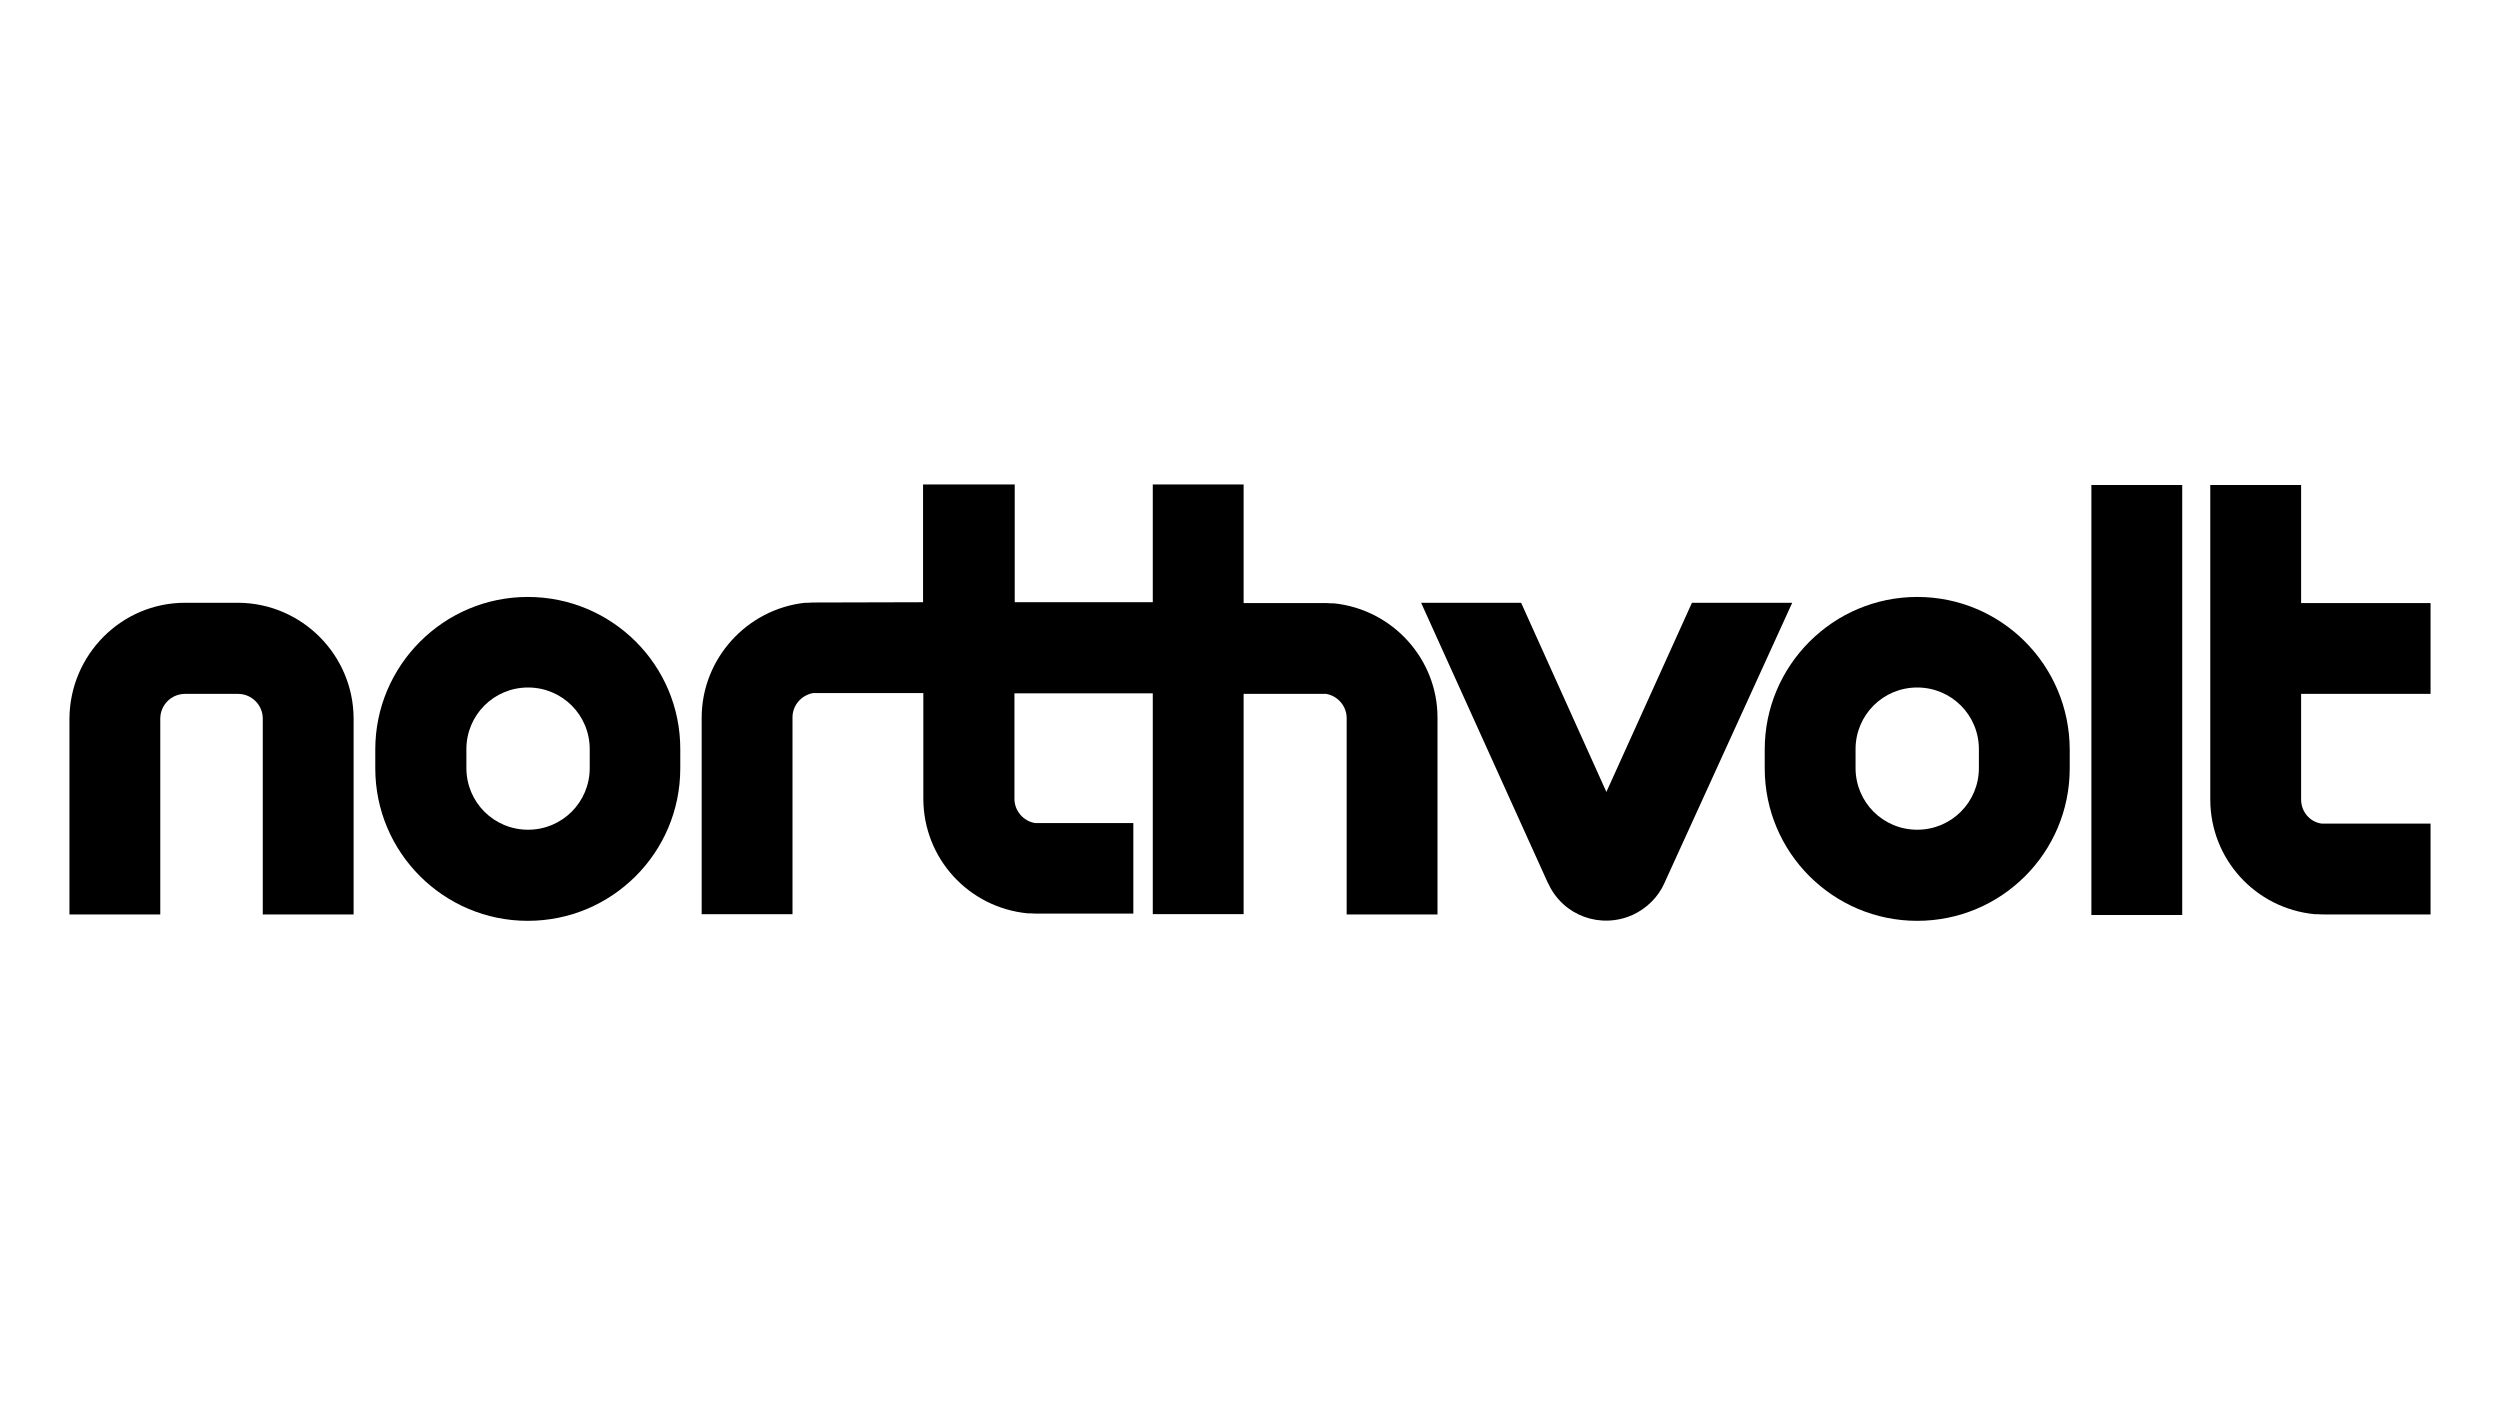
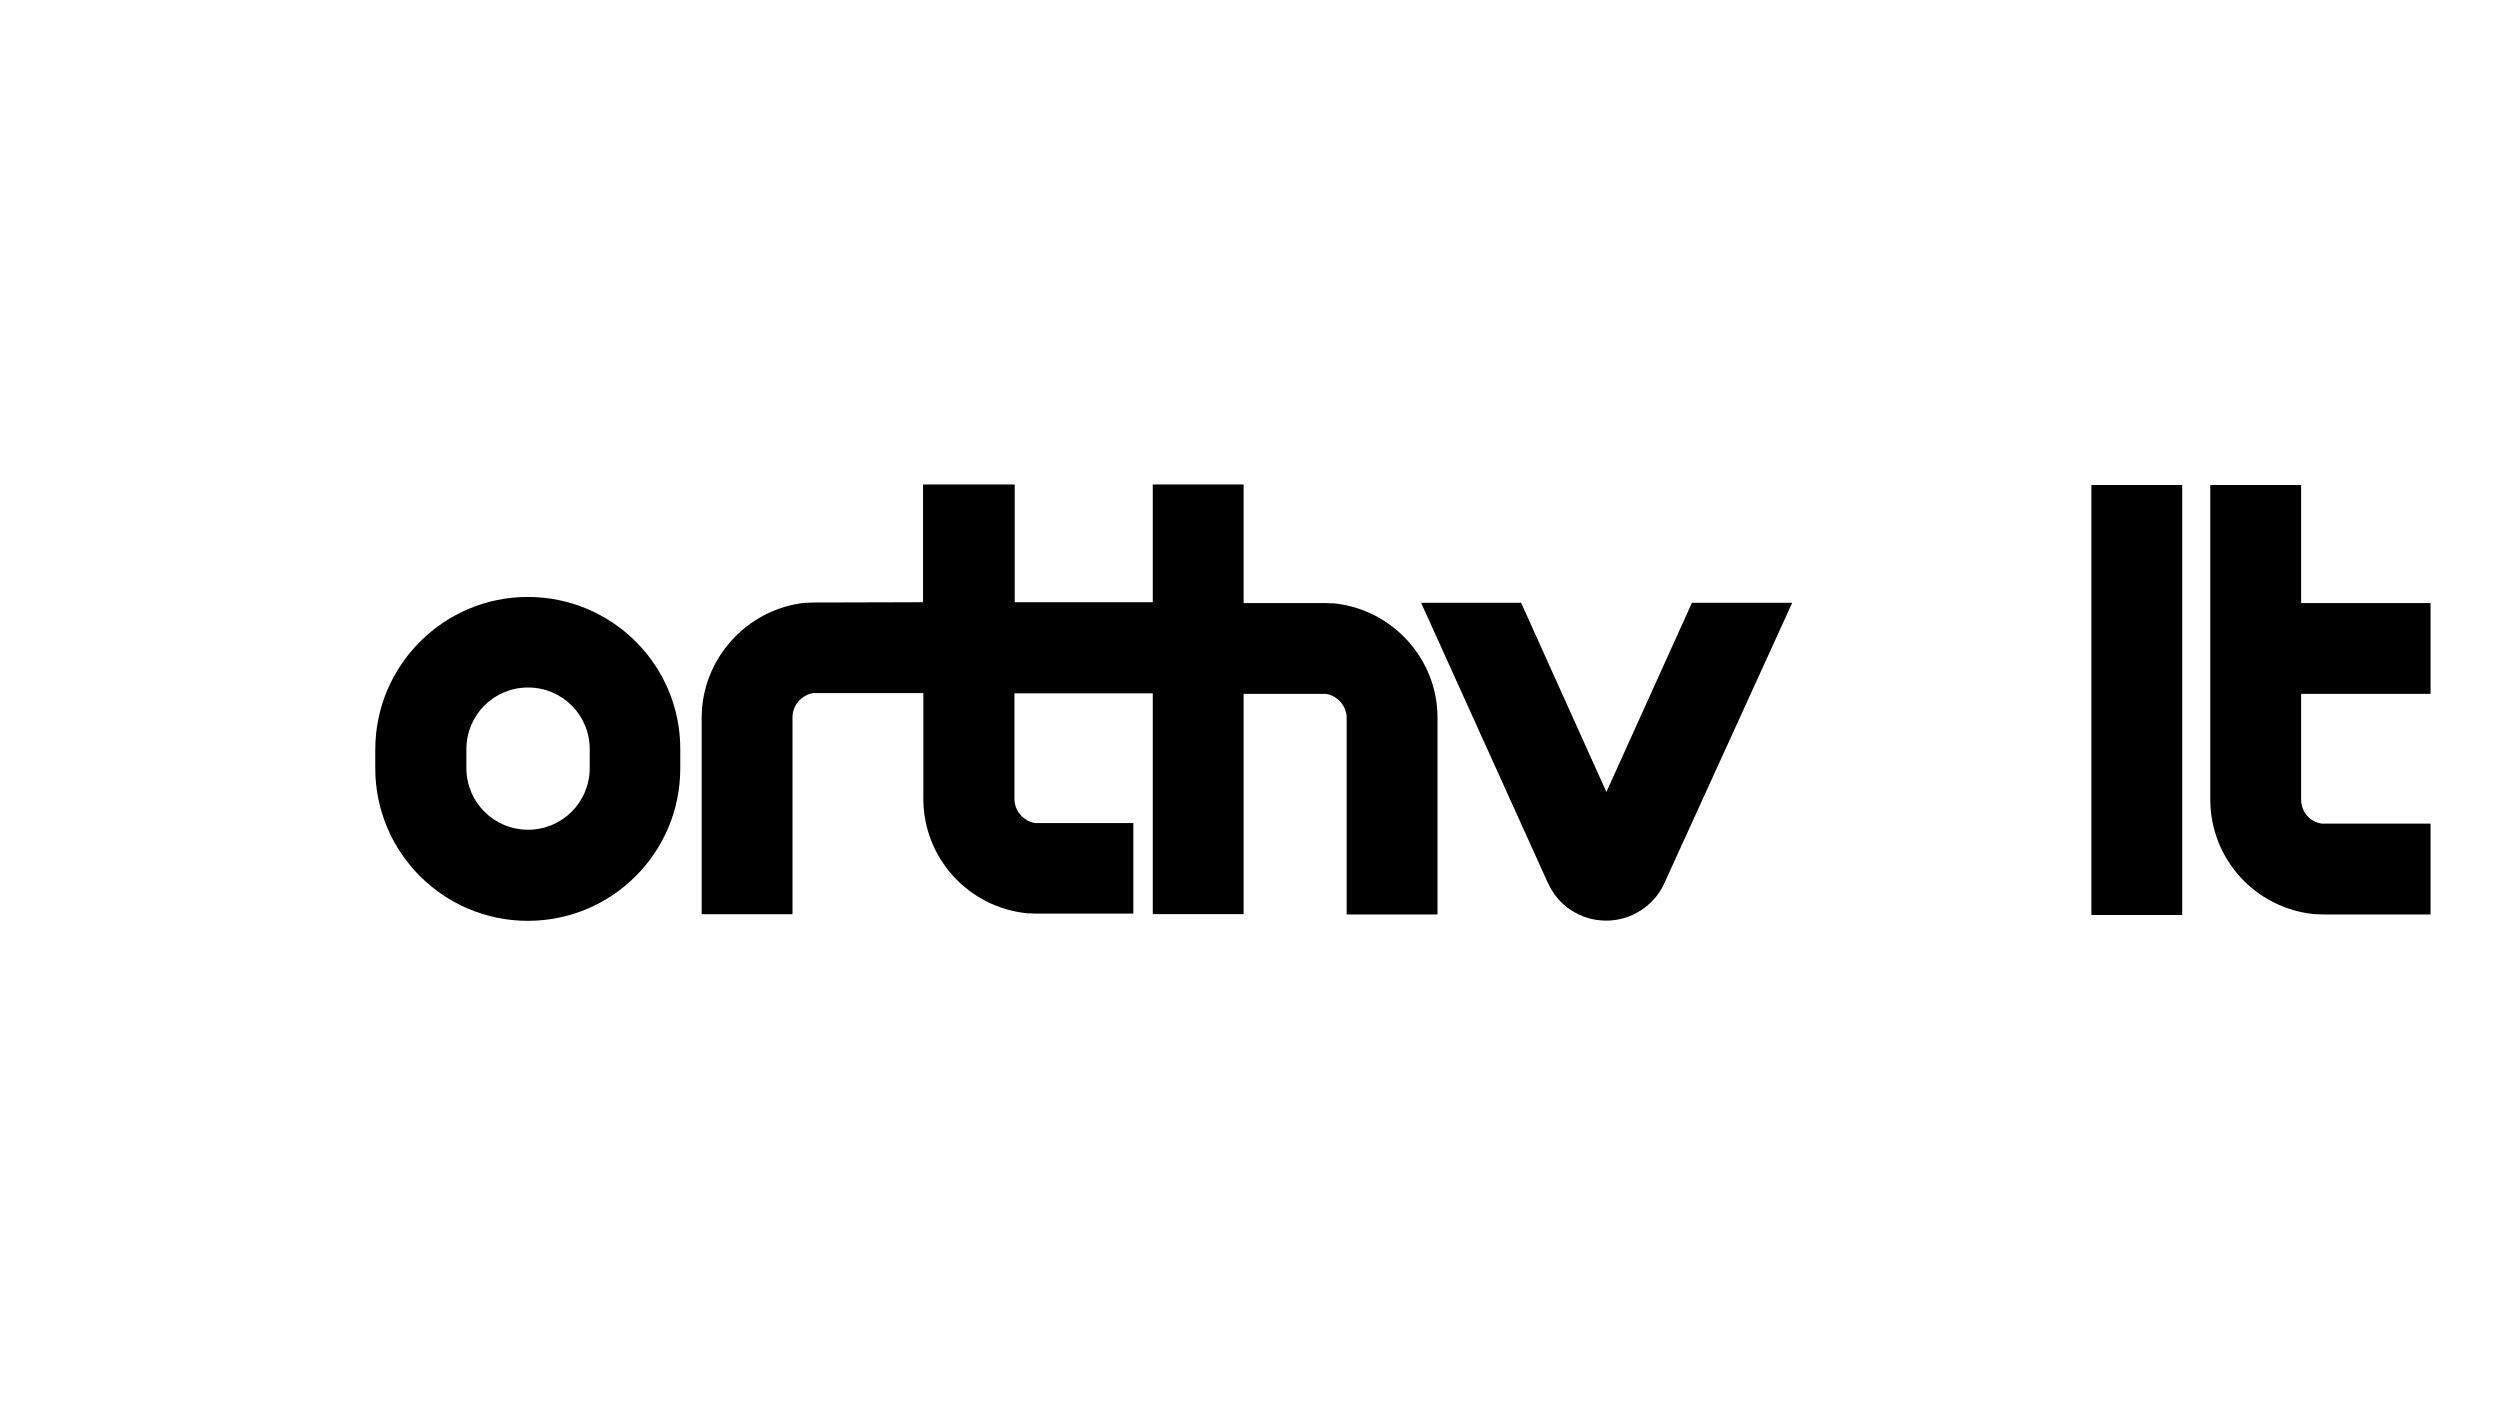
<svg xmlns="http://www.w3.org/2000/svg" version="1.1" x="0px" y="0px" viewBox="0 0 900 506" style="enable-background:new 0 0 900 506;" xml:space="preserve">
  <style type="text/css">
	.st0{fill:#FFFFFF;}
	.st1{clip-path:url(#SVGID_00000180359954900705073360000014025112202577744570_);fill:#1B3281;}
	.st2{fill-rule:evenodd;clip-rule:evenodd;fill:#12ABDB;}
	.st3{fill-rule:evenodd;clip-rule:evenodd;fill:#0070AD;}
	.st4{fill:#304E69;}
	.st5{fill:#1C9DD4;}
	.st6{fill:none;}
	.st7{fill:#00563F;}
	.st8{fill:#27509B;}
	.st9{fill:#183964;}
	.st10{fill:#EEB111;}
	.st11{fill:#231F20;}
	.st12{fill:#ED1C2E;}
	.st13{fill:#CCCCCC;}
	.st14{fill-rule:evenodd;clip-rule:evenodd;fill:#0061A9;}
	.st15{fill-rule:evenodd;clip-rule:evenodd;fill:#FFE822;}
	.st16{fill-rule:evenodd;clip-rule:evenodd;fill:#FFFFFF;}
	.st17{fill-rule:evenodd;clip-rule:evenodd;fill:#040506;}
	.st18{fill:#142559;}
	.st19{fill:#E00025;}
	.st20{fill:#006680;}
	.st21{fill:#005EAD;}
	.st22{fill:#00008F;}
	.st23{fill:#FF1721;}
	.st24{fill:#003399;}
	.st25{fill:url(#SVGID_00000145024800236428389480000001627531782334898347_);}
	.st26{fill:url(#SVGID_00000029735694500119788180000004440169647225471642_);}
	.st27{fill:url(#SVGID_00000067944923378180293950000014019605213625212048_);}
	.st28{fill:url(#SVGID_00000085253070767803835930000005044825302646714042_);}
	.st29{fill:url(#SVGID_00000162329967841691011150000016134622101246142095_);}
	.st30{fill:url(#SVGID_00000150069302045180680140000003590561711899088785_);}
	.st31{fill:#FFD400;}
	.st32{fill:#4C3E3D;}
	.st33{fill:#C4D600;}
	.st34{fill:#84BD00;}
	.st35{fill:#00AE53;}
	.st36{fill:#006341;}
	.st37{fill:#00874E;}
	.st38{fill:#070E57;}
	.st39{fill:#35A754;}
	.st40{fill:#F8B400;}
	.st41{fill:#86C440;}
	.st42{fill:#808084;}
	.st43{fill:#BEC0C2;}
	.st44{fill:#005366;}
	.st45{fill:#FFBA3A;}
	.st46{fill:url(#SVGID_00000021089678614039871730000007858069435351290297_);}
	.st47{fill:url(#SVGID_00000099654706908760820600000014571107462959539350_);}
	.st48{fill:url(#SVGID_00000042708225849688406170000016657197361426753981_);}
	.st49{clip-path:url(#SVGID_00000026853190586151913230000003224862693100100515_);}
	
		.st50{clip-path:url(#SVGID_00000034079990462175035720000013649389514987639431_);fill:url(#SVGID_00000127760056443382991830000012055766605325708427_);}
	.st51{fill:url(#SVGID_00000054967767514959472570000002170237708921799555_);}
	.st52{fill:url(#SVGID_00000101805741918600212320000005548608568842604697_);}
	.st53{clip-path:url(#SVGID_00000176041494189323761610000000146419032017742525_);}
	
		.st54{clip-path:url(#SVGID_00000174585598054788006720000016852623918388362420_);fill:url(#SVGID_00000165956594380946664810000013498322579133728135_);}
	.st55{fill:url(#SVGID_00000049192194426400331050000014455902262056503961_);}
	.st56{fill:url(#SVGID_00000128448743988168048450000013625225656264712833_);}
	.st57{fill:url(#SVGID_00000018232380250734003410000008084291570268281219_);}
	.st58{fill:url(#SVGID_00000065055495486688764720000014807236496276164029_);}
	.st59{fill:url(#SVGID_00000036959769646565295900000016385595092739887784_);}
	.st60{fill:#FFD100;}
	.st61{fill:#212721;}
	.st62{fill:#39A8E5;}
	.st63{fill:#164194;}
	.st64{fill:#212D5D;}
	.st65{fill:#322D2D;}
	.st66{fill-rule:evenodd;clip-rule:evenodd;fill:#322D2D;}
	.st67{clip-path:url(#SVGID_00000173121467884743046710000008063148169074398881_);fill:#E2231A;}
	.st68{fill:#1D1D1B;}
	.st69{clip-path:url(#SVGID_00000023276853458802864910000012559582156702981287_);fill:#1D1D1B;}
	.st70{clip-path:url(#SVGID_00000170258755631159602180000011001214733848500634_);fill:#1D1D1B;}
	.st71{clip-path:url(#SVGID_00000084518144295453215030000008949372238761981072_);fill:#E2231A;}
	.st72{clip-path:url(#SVGID_00000139289138752895570530000004432441203059209650_);fill:#1D1D1B;}
	.st73{clip-path:url(#SVGID_00000164503770640126477130000008302428285292263346_);fill:#FFFFFF;}
	.st74{fill:#E2E3E4;}
	.st75{fill:#00689D;}
	.st76{fill:#58595B;}
	.st77{fill-rule:evenodd;clip-rule:evenodd;fill:#58595B;}
	.st78{fill:#0078BF;}
	.st79{fill:#00843D;}
	.st80{fill:#4B4B45;}
	.st81{fill:#E3731C;}
	.st82{fill:#E669A2;}
	.st83{fill:#F3BC87;}
	.st84{fill:#EE9C34;}
	.st85{fill:#F3BE26;}
	.st86{fill:#DB4E18;}
	.st87{fill:#E88C14;}
	.st88{fill:#D1390D;}
	.st89{fill:#D85604;}
	.st90{fill:#C22303;}
	.st91{fill:#C14303;}
	.st92{fill:#AD1B02;}
	.st93{clip-path:url(#SVGID_00000026152912846036463470000012302686424708586637_);}
	.st94{clip-path:url(#SVGID_00000146476571316694154130000016699103082653262213_);fill:#00A6CA;}
	.st95{clip-path:url(#SVGID_00000003082172654743611860000004541886479856383638_);fill:#24274D;}
	.st96{clip-path:url(#SVGID_00000067197053442340666770000016327054090746298030_);fill:#24274D;}
	.st97{clip-path:url(#SVGID_00000008838438091312411770000018200692562573958286_);fill:#24274D;}
	.st98{clip-path:url(#SVGID_00000037683420403367180430000015060855101777505451_);fill:#24274D;}
	.st99{clip-path:url(#SVGID_00000088134837035604661860000000594578951460150440_);fill:#24274D;}
	.st100{clip-path:url(#SVGID_00000101788337095764009910000016482612866748671372_);fill:#24274D;}
	.st101{clip-path:url(#SVGID_00000109022943717253982140000010655461198725915030_);fill:#00A6CA;}
	.st102{fill:#6390B1;}
	.st103{fill:#002F5F;}
	.st104{fill-rule:evenodd;clip-rule:evenodd;}
	.st105{fill:#4C575D;}
	.st106{fill:#C10A27;}
	.st107{fill:#E16A03;}
	.st108{fill:#95C11F;}
	.st109{fill:#0067A4;}
	.st110{fill:#463378;}
	.st111{fill:#28297D;}
	.st112{fill:#5B6971;}
	.st113{fill:#8F7332;}
	.st114{fill:#333333;}
	.st115{clip-path:url(#SVGID_00000000192533732381773230000002307240053085058948_);fill:#FEC5E4;}
	.st116{clip-path:url(#SVGID_00000000192533732381773230000002307240053085058948_);fill:#FEC4E5;}
	.st117{clip-path:url(#SVGID_00000000192533732381773230000002307240053085058948_);fill:#FEC3E6;}
	.st118{clip-path:url(#SVGID_00000000192533732381773230000002307240053085058948_);fill:#FEC2E7;}
	.st119{clip-path:url(#SVGID_00000000192533732381773230000002307240053085058948_);fill:#FDC3E7;}
	.st120{clip-path:url(#SVGID_00000000192533732381773230000002307240053085058948_);fill:#FCC3E8;}
	.st121{clip-path:url(#SVGID_00000000192533732381773230000002307240053085058948_);fill:#FBC4E8;}
	.st122{clip-path:url(#SVGID_00000000192533732381773230000002307240053085058948_);fill:#FAC5E9;}
	.st123{clip-path:url(#SVGID_00000000192533732381773230000002307240053085058948_);fill:#F9C6E9;}
	.st124{clip-path:url(#SVGID_00000000192533732381773230000002307240053085058948_);fill:#F8C6EA;}
	.st125{clip-path:url(#SVGID_00000000192533732381773230000002307240053085058948_);fill:#F7C7EA;}
	.st126{clip-path:url(#SVGID_00000000192533732381773230000002307240053085058948_);fill:#F6C8EB;}
	.st127{clip-path:url(#SVGID_00000000192533732381773230000002307240053085058948_);fill:#F5C8EB;}
	.st128{clip-path:url(#SVGID_00000000192533732381773230000002307240053085058948_);fill:#F4C9EC;}
	.st129{clip-path:url(#SVGID_00000000192533732381773230000002307240053085058948_);fill:#F3CAEC;}
	.st130{clip-path:url(#SVGID_00000000192533732381773230000002307240053085058948_);fill:#F2CBED;}
	.st131{clip-path:url(#SVGID_00000000192533732381773230000002307240053085058948_);fill:#F1CBED;}
	.st132{clip-path:url(#SVGID_00000000192533732381773230000002307240053085058948_);fill:#F0CCED;}
	.st133{clip-path:url(#SVGID_00000000192533732381773230000002307240053085058948_);fill:#EFCDEE;}
	.st134{clip-path:url(#SVGID_00000000192533732381773230000002307240053085058948_);fill:#EECDEE;}
	.st135{clip-path:url(#SVGID_00000000192533732381773230000002307240053085058948_);fill:#EDCEEF;}
	.st136{clip-path:url(#SVGID_00000000192533732381773230000002307240053085058948_);fill:#ECCFEF;}
	.st137{clip-path:url(#SVGID_00000000192533732381773230000002307240053085058948_);fill:#EBD0F0;}
	.st138{clip-path:url(#SVGID_00000000192533732381773230000002307240053085058948_);fill:#EAD0F0;}
	.st139{clip-path:url(#SVGID_00000000192533732381773230000002307240053085058948_);fill:#E9D1F1;}
	.st140{clip-path:url(#SVGID_00000000192533732381773230000002307240053085058948_);fill:#E8D2F1;}
	.st141{clip-path:url(#SVGID_00000000192533732381773230000002307240053085058948_);fill:#E7D2F2;}
	.st142{clip-path:url(#SVGID_00000000192533732381773230000002307240053085058948_);fill:#E6D3F2;}
	.st143{clip-path:url(#SVGID_00000000192533732381773230000002307240053085058948_);fill:#E5D4F3;}
	.st144{clip-path:url(#SVGID_00000000192533732381773230000002307240053085058948_);fill:#E4D5F3;}
	.st145{clip-path:url(#SVGID_00000000192533732381773230000002307240053085058948_);fill:#E2D5F3;}
	.st146{clip-path:url(#SVGID_00000000192533732381773230000002307240053085058948_);fill:#E1D6F4;}
	.st147{clip-path:url(#SVGID_00000000192533732381773230000002307240053085058948_);fill:#E0D7F4;}
	.st148{clip-path:url(#SVGID_00000000192533732381773230000002307240053085058948_);fill:#DFD7F5;}
	.st149{clip-path:url(#SVGID_00000000192533732381773230000002307240053085058948_);fill:#DED8F5;}
	.st150{clip-path:url(#SVGID_00000000192533732381773230000002307240053085058948_);fill:#DDD9F6;}
	.st151{clip-path:url(#SVGID_00000000192533732381773230000002307240053085058948_);fill:#DCD9F6;}
	.st152{clip-path:url(#SVGID_00000000192533732381773230000002307240053085058948_);fill:#DBDAF7;}
	.st153{clip-path:url(#SVGID_00000000192533732381773230000002307240053085058948_);fill:#DADBF7;}
	.st154{clip-path:url(#SVGID_00000000192533732381773230000002307240053085058948_);fill:#D9DCF8;}
	.st155{clip-path:url(#SVGID_00000000192533732381773230000002307240053085058948_);fill:#D8DCF8;}
	.st156{clip-path:url(#SVGID_00000000192533732381773230000002307240053085058948_);fill:#D7DDF9;}
	.st157{clip-path:url(#SVGID_00000000192533732381773230000002307240053085058948_);fill:#D6DEF9;}
	.st158{clip-path:url(#SVGID_00000000192533732381773230000002307240053085058948_);fill:#D5DEF9;}
	.st159{clip-path:url(#SVGID_00000000192533732381773230000002307240053085058948_);fill:#D4DFFA;}
	.st160{clip-path:url(#SVGID_00000000192533732381773230000002307240053085058948_);fill:#D3E0FA;}
	.st161{clip-path:url(#SVGID_00000000192533732381773230000002307240053085058948_);fill:#D2E1FB;}
	.st162{clip-path:url(#SVGID_00000000192533732381773230000002307240053085058948_);fill:#D1E1FB;}
	.st163{clip-path:url(#SVGID_00000000192533732381773230000002307240053085058948_);fill:#D0E2FC;}
	.st164{clip-path:url(#SVGID_00000000192533732381773230000002307240053085058948_);fill:#CFE3FC;}
	.st165{clip-path:url(#SVGID_00000000192533732381773230000002307240053085058948_);fill:#CEE3FD;}
	.st166{clip-path:url(#SVGID_00000000192533732381773230000002307240053085058948_);fill:#CDE4FD;}
	.st167{clip-path:url(#SVGID_00000000192533732381773230000002307240053085058948_);fill:#CCE5FE;}
	.st168{clip-path:url(#SVGID_00000000192533732381773230000002307240053085058948_);fill:#CBE6FE;}
	.st169{clip-path:url(#SVGID_00000000192533732381773230000002307240053085058948_);fill:#CAE6FF;}
	.st170{clip-path:url(#SVGID_00000000192533732381773230000002307240053085058948_);fill:#C9E7FF;}
	.st171{clip-path:url(#SVGID_00000000192533732381773230000002307240053085058948_);fill:#C8E7FF;}
	.st172{clip-path:url(#SVGID_00000000192533732381773230000002307240053085058948_);fill:#C7E8FF;}
	.st173{clip-path:url(#SVGID_00000000192533732381773230000002307240053085058948_);fill:#C6E8FF;}
	.st174{clip-path:url(#SVGID_00000000192533732381773230000002307240053085058948_);fill:#C5E8FE;}
	.st175{clip-path:url(#SVGID_00000000192533732381773230000002307240053085058948_);fill:#C4E9FE;}
	.st176{clip-path:url(#SVGID_00000000192533732381773230000002307240053085058948_);fill:#C3E9FE;}
	.st177{clip-path:url(#SVGID_00000000192533732381773230000002307240053085058948_);fill:#C2E9FE;}
	.st178{clip-path:url(#SVGID_00000000192533732381773230000002307240053085058948_);fill:#C1EAFE;}
	.st179{clip-path:url(#SVGID_00000000192533732381773230000002307240053085058948_);fill:#C0EAFE;}
	.st180{clip-path:url(#SVGID_00000000192533732381773230000002307240053085058948_);fill:#BFEAFD;}
	.st181{clip-path:url(#SVGID_00000000192533732381773230000002307240053085058948_);fill:#BEEBFD;}
	.st182{clip-path:url(#SVGID_00000000192533732381773230000002307240053085058948_);fill:#BDEBFD;}
	.st183{clip-path:url(#SVGID_00000000192533732381773230000002307240053085058948_);fill:#BCECFD;}
	.st184{clip-path:url(#SVGID_00000000192533732381773230000002307240053085058948_);fill:#BBECFD;}
	.st185{clip-path:url(#SVGID_00000000192533732381773230000002307240053085058948_);fill:#BAECFD;}
	.st186{clip-path:url(#SVGID_00000000192533732381773230000002307240053085058948_);fill:#B9EDFC;}
	.st187{clip-path:url(#SVGID_00000000192533732381773230000002307240053085058948_);fill:#B8EDFC;}
	.st188{clip-path:url(#SVGID_00000000192533732381773230000002307240053085058948_);fill:#B7EDFC;}
	.st189{clip-path:url(#SVGID_00000000192533732381773230000002307240053085058948_);fill:#B6EEFC;}
	.st190{clip-path:url(#SVGID_00000000192533732381773230000002307240053085058948_);fill:#B5EEFC;}
	.st191{clip-path:url(#SVGID_00000000192533732381773230000002307240053085058948_);fill:#B4EEFC;}
	.st192{clip-path:url(#SVGID_00000000192533732381773230000002307240053085058948_);fill:#B3EFFB;}
	.st193{clip-path:url(#SVGID_00000000192533732381773230000002307240053085058948_);fill:#B2EFFB;}
	.st194{clip-path:url(#SVGID_00000000192533732381773230000002307240053085058948_);fill:#B1EFFB;}
	.st195{clip-path:url(#SVGID_00000000192533732381773230000002307240053085058948_);fill:#B0F0FB;}
	.st196{clip-path:url(#SVGID_00000000192533732381773230000002307240053085058948_);fill:#AFF0FB;}
	.st197{clip-path:url(#SVGID_00000000192533732381773230000002307240053085058948_);fill:#AEF0FB;}
	.st198{clip-path:url(#SVGID_00000000192533732381773230000002307240053085058948_);fill:#ADF1FA;}
	.st199{clip-path:url(#SVGID_00000000192533732381773230000002307240053085058948_);fill:#ACF1FA;}
	.st200{clip-path:url(#SVGID_00000000192533732381773230000002307240053085058948_);fill:#ABF1FA;}
	.st201{clip-path:url(#SVGID_00000000192533732381773230000002307240053085058948_);fill:#AAF2FA;}
	.st202{clip-path:url(#SVGID_00000000192533732381773230000002307240053085058948_);fill:#A9F2FA;}
	.st203{clip-path:url(#SVGID_00000000192533732381773230000002307240053085058948_);fill:#A8F3FA;}
	.st204{clip-path:url(#SVGID_00000000192533732381773230000002307240053085058948_);fill:#A6F3F9;}
	.st205{clip-path:url(#SVGID_00000000192533732381773230000002307240053085058948_);fill:#A5F3F9;}
	.st206{clip-path:url(#SVGID_00000000192533732381773230000002307240053085058948_);fill:#A4F4F9;}
	.st207{clip-path:url(#SVGID_00000000192533732381773230000002307240053085058948_);fill:#A3F4F9;}
	.st208{clip-path:url(#SVGID_00000000192533732381773230000002307240053085058948_);fill:#A2F4F9;}
	.st209{clip-path:url(#SVGID_00000000192533732381773230000002307240053085058948_);fill:#A1F5F9;}
	.st210{clip-path:url(#SVGID_00000000192533732381773230000002307240053085058948_);fill:#A0F5F8;}
	.st211{clip-path:url(#SVGID_00000000192533732381773230000002307240053085058948_);fill:#9FF5F8;}
	.st212{clip-path:url(#SVGID_00000000192533732381773230000002307240053085058948_);fill:#9EF6F8;}
	.st213{clip-path:url(#SVGID_00000000192533732381773230000002307240053085058948_);fill:#9DF6F8;}
	.st214{clip-path:url(#SVGID_00000000192533732381773230000002307240053085058948_);fill:#9CF6F8;}
	.st215{clip-path:url(#SVGID_00000000192533732381773230000002307240053085058948_);fill:#9BF7F8;}
	.st216{clip-path:url(#SVGID_00000000192533732381773230000002307240053085058948_);fill:#9AF7F7;}
	.st217{clip-path:url(#SVGID_00000000192533732381773230000002307240053085058948_);fill:#99F7F7;}
	.st218{clip-path:url(#SVGID_00000000192533732381773230000002307240053085058948_);fill:#98F8F7;}
	.st219{clip-path:url(#SVGID_00000000192533732381773230000002307240053085058948_);fill:#97F8F7;}
	.st220{clip-path:url(#SVGID_00000000192533732381773230000002307240053085058948_);fill:#96F8F7;}
	.st221{clip-path:url(#SVGID_00000000192533732381773230000002307240053085058948_);fill:#95F9F7;}
	.st222{clip-path:url(#SVGID_00000000192533732381773230000002307240053085058948_);fill:#94F9F6;}
	.st223{clip-path:url(#SVGID_00000000192533732381773230000002307240053085058948_);fill:#93F9F6;}
	.st224{clip-path:url(#SVGID_00000000192533732381773230000002307240053085058948_);fill:#92FAF6;}
	.st225{clip-path:url(#SVGID_00000000192533732381773230000002307240053085058948_);fill:#91FAF6;}
	.st226{clip-path:url(#SVGID_00000000192533732381773230000002307240053085058948_);fill:#90FBF6;}
	.st227{clip-path:url(#SVGID_00000000192533732381773230000002307240053085058948_);fill:#8FFBF6;}
	.st228{clip-path:url(#SVGID_00000000192533732381773230000002307240053085058948_);fill:#8EFBF5;}
	.st229{clip-path:url(#SVGID_00000000192533732381773230000002307240053085058948_);fill:#8DFCF5;}
	.st230{clip-path:url(#SVGID_00000016762114327576761310000001118226537135240084_);fill:#FFE2CD;}
	.st231{clip-path:url(#SVGID_00000016762114327576761310000001118226537135240084_);fill:#FFE1CE;}
	.st232{clip-path:url(#SVGID_00000016762114327576761310000001118226537135240084_);fill:#FFE0CF;}
	.st233{clip-path:url(#SVGID_00000016762114327576761310000001118226537135240084_);fill:#FFDFD0;}
	.st234{clip-path:url(#SVGID_00000016762114327576761310000001118226537135240084_);fill:#FFDED0;}
	.st235{clip-path:url(#SVGID_00000016762114327576761310000001118226537135240084_);fill:#FFDDD1;}
	.st236{clip-path:url(#SVGID_00000016762114327576761310000001118226537135240084_);fill:#FFDCD2;}
	.st237{clip-path:url(#SVGID_00000016762114327576761310000001118226537135240084_);fill:#FFDBD3;}
	.st238{clip-path:url(#SVGID_00000016762114327576761310000001118226537135240084_);fill:#FFDAD4;}
	.st239{clip-path:url(#SVGID_00000016762114327576761310000001118226537135240084_);fill:#FFD9D5;}
	.st240{clip-path:url(#SVGID_00000016762114327576761310000001118226537135240084_);fill:#FFD8D5;}
	.st241{clip-path:url(#SVGID_00000016762114327576761310000001118226537135240084_);fill:#FFD7D6;}
	.st242{clip-path:url(#SVGID_00000016762114327576761310000001118226537135240084_);fill:#FFD6D7;}
	.st243{clip-path:url(#SVGID_00000016762114327576761310000001118226537135240084_);fill:#FFD5D8;}
	.st244{clip-path:url(#SVGID_00000016762114327576761310000001118226537135240084_);fill:#FFD4D9;}
	.st245{clip-path:url(#SVGID_00000016762114327576761310000001118226537135240084_);fill:#FFD3DA;}
	.st246{clip-path:url(#SVGID_00000016762114327576761310000001118226537135240084_);fill:#FED1DA;}
	.st247{clip-path:url(#SVGID_00000016762114327576761310000001118226537135240084_);fill:#FED0DB;}
	.st248{clip-path:url(#SVGID_00000016762114327576761310000001118226537135240084_);fill:#FECFDC;}
	.st249{clip-path:url(#SVGID_00000016762114327576761310000001118226537135240084_);fill:#FECEDD;}
	.st250{clip-path:url(#SVGID_00000016762114327576761310000001118226537135240084_);fill:#FECDDE;}
	.st251{clip-path:url(#SVGID_00000016762114327576761310000001118226537135240084_);fill:#FECCDF;}
	.st252{clip-path:url(#SVGID_00000016762114327576761310000001118226537135240084_);fill:#FECBDF;}
	.st253{clip-path:url(#SVGID_00000016762114327576761310000001118226537135240084_);fill:#FECAE0;}
	.st254{clip-path:url(#SVGID_00000016762114327576761310000001118226537135240084_);fill:#FEC9E1;}
	.st255{clip-path:url(#SVGID_00000016762114327576761310000001118226537135240084_);fill:#FEC8E2;}
	.st256{clip-path:url(#SVGID_00000016762114327576761310000001118226537135240084_);fill:#FEC7E3;}
	.st257{clip-path:url(#SVGID_00000016762114327576761310000001118226537135240084_);fill:#FEC6E4;}
	.st258{clip-path:url(#SVGID_00000016762114327576761310000001118226537135240084_);fill:#FEC5E4;}
	.st259{clip-path:url(#SVGID_00000016762114327576761310000001118226537135240084_);fill:#FEC4E5;}
	.st260{clip-path:url(#SVGID_00000016762114327576761310000001118226537135240084_);fill:#FEC3E6;}
	.st261{clip-path:url(#SVGID_00000016762114327576761310000001118226537135240084_);fill:#FEC2E7;}
	.st262{clip-path:url(#SVGID_00000016762114327576761310000001118226537135240084_);fill:#FDC3E7;}
	.st263{clip-path:url(#SVGID_00000016762114327576761310000001118226537135240084_);fill:#FCC3E8;}
	.st264{clip-path:url(#SVGID_00000016762114327576761310000001118226537135240084_);fill:#FBC4E8;}
	.st265{clip-path:url(#SVGID_00000016762114327576761310000001118226537135240084_);fill:#FAC5E9;}
	.st266{clip-path:url(#SVGID_00000016762114327576761310000001118226537135240084_);fill:#F9C6E9;}
	.st267{clip-path:url(#SVGID_00000016762114327576761310000001118226537135240084_);fill:#F8C6EA;}
	.st268{clip-path:url(#SVGID_00000016762114327576761310000001118226537135240084_);fill:#F7C7EA;}
	.st269{clip-path:url(#SVGID_00000016762114327576761310000001118226537135240084_);fill:#F6C8EB;}
	.st270{clip-path:url(#SVGID_00000016762114327576761310000001118226537135240084_);fill:#F5C8EB;}
	.st271{clip-path:url(#SVGID_00000016762114327576761310000001118226537135240084_);fill:#F4C9EC;}
	.st272{clip-path:url(#SVGID_00000016762114327576761310000001118226537135240084_);fill:#F3CAEC;}
	.st273{clip-path:url(#SVGID_00000016762114327576761310000001118226537135240084_);fill:#F2CBED;}
	.st274{clip-path:url(#SVGID_00000016762114327576761310000001118226537135240084_);fill:#F1CBED;}
	.st275{clip-path:url(#SVGID_00000016762114327576761310000001118226537135240084_);fill:#F0CCED;}
	.st276{clip-path:url(#SVGID_00000016762114327576761310000001118226537135240084_);fill:#EFCDEE;}
	.st277{clip-path:url(#SVGID_00000016762114327576761310000001118226537135240084_);fill:#EECDEE;}
	.st278{clip-path:url(#SVGID_00000016762114327576761310000001118226537135240084_);fill:#EDCEEF;}
	.st279{clip-path:url(#SVGID_00000016762114327576761310000001118226537135240084_);fill:#ECCFEF;}
	.st280{clip-path:url(#SVGID_00000016762114327576761310000001118226537135240084_);fill:#EBD0F0;}
	.st281{clip-path:url(#SVGID_00000016762114327576761310000001118226537135240084_);fill:#EAD0F0;}
	.st282{clip-path:url(#SVGID_00000016762114327576761310000001118226537135240084_);fill:#E9D1F1;}
	.st283{clip-path:url(#SVGID_00000016762114327576761310000001118226537135240084_);fill:#E8D2F1;}
	.st284{clip-path:url(#SVGID_00000016762114327576761310000001118226537135240084_);fill:#E7D2F2;}
	.st285{clip-path:url(#SVGID_00000016762114327576761310000001118226537135240084_);fill:#E6D3F2;}
	.st286{clip-path:url(#SVGID_00000016762114327576761310000001118226537135240084_);fill:#E5D4F3;}
	.st287{clip-path:url(#SVGID_00000016762114327576761310000001118226537135240084_);fill:#E4D5F3;}
	.st288{clip-path:url(#SVGID_00000016762114327576761310000001118226537135240084_);fill:#E2D5F3;}
	.st289{clip-path:url(#SVGID_00000016762114327576761310000001118226537135240084_);fill:#E1D6F4;}
	.st290{clip-path:url(#SVGID_00000016762114327576761310000001118226537135240084_);fill:#E0D7F4;}
	.st291{clip-path:url(#SVGID_00000016762114327576761310000001118226537135240084_);fill:#DFD7F5;}
	.st292{clip-path:url(#SVGID_00000016762114327576761310000001118226537135240084_);fill:#DED8F5;}
	.st293{clip-path:url(#SVGID_00000016762114327576761310000001118226537135240084_);fill:#DDD9F6;}
	.st294{clip-path:url(#SVGID_00000016762114327576761310000001118226537135240084_);fill:#DCD9F6;}
	.st295{clip-path:url(#SVGID_00000016762114327576761310000001118226537135240084_);fill:#DBDAF7;}
	.st296{clip-path:url(#SVGID_00000016762114327576761310000001118226537135240084_);fill:#DADBF7;}
	.st297{clip-path:url(#SVGID_00000016762114327576761310000001118226537135240084_);fill:#D9DCF8;}
	.st298{clip-path:url(#SVGID_00000016762114327576761310000001118226537135240084_);fill:#D8DCF8;}
	.st299{clip-path:url(#SVGID_00000016762114327576761310000001118226537135240084_);fill:#D7DDF9;}
	.st300{fill:#133A62;}
	.st301{fill:#25597E;}
	.st302{fill:#30698C;}
	.st303{fill:#3A7C9D;}
	.st304{fill:#4490B3;}
	.st305{fill:#1A496F;}
	.st306{fill:#5EBF97;}
	.st307{fill:#2A385A;}
	.st308{fill:#A32035;}
	.st309{fill:#636569;}
	.st310{fill-rule:evenodd;clip-rule:evenodd;fill:#636569;}
	.st311{fill:#336699;}
	.st312{fill:#FFCC33;}
	.st313{fill-rule:evenodd;clip-rule:evenodd;fill:#00509E;}
	.st314{fill-rule:evenodd;clip-rule:evenodd;fill:#FFEC00;}
	.st315{fill-rule:evenodd;clip-rule:evenodd;fill:#1B1918;}
	.st316{fill:#00509E;}
</style>
  <g id="Layer_1">
    <g>
      <path d="M480.2,217.2h-1c-1.1-0.1-2.2-0.1-3.3-0.1h-28.2v-42.7H415v42.4h-49.7v-42.4h-33v42.4l-38.2,0.1c-1.1,0-2.2,0-3.3,0.1h-1    c-21,2.3-37.2,20.2-37.2,41.4v70.7h32.7v-70.9c0-4.2,3.1-7.9,7.4-8.7h39.7v38v-0.1v0.1c0,21.4,16.2,39.2,37.5,41.3h1    c1.1,0.1,2.2,0.1,3.3,0.1H408v-32.6h-35.4c-4.2-0.7-7.4-4.4-7.4-8.7v-38H415v79.5h32.7v-79.3h29.7c4.2,0.7,7.4,4.4,7.4,8.7v70.7    h32.7v-70.9C517.5,237.3,501.4,219.4,480.2,217.2z" />
      <rect x="752.9" y="174.6" width="32.7" height="154.8" />
-       <path d="M690.2,214.9c-30.3,0-54.9,24.7-54.9,54.9v6.8c0,30.4,24.7,54.9,54.9,54.9c30.3,0,54.9-24.5,54.9-54.9v-6.8    C745,239.4,720.5,214.9,690.2,214.9z M712.4,276.5c0,12.3-9.9,22.2-22.2,22.2c-12.3,0-22.2-9.9-22.2-22.2v-6.8    c0-12.3,9.9-22.2,22.2-22.2c12.3,0,22.2,9.9,22.2,22.2V276.5z" />
      <path d="M609.1,217l-30.8,68.1L547.6,217h-36l45.7,101l0.1,0.1c5.3,11.6,18.9,16.5,30.5,11.2c4.9-2.3,9-6.3,11.2-11.2L645.2,217    C645.2,217,609.1,217,609.1,217z" />
-       <path d="M85.9,217H66.6c-22.9,0-41.4,18.7-41.6,41.6v70.6h32.7v-70.5c0-4.9,4-8.9,8.9-8.9l0,0h19.1c4.9,0,8.9,4,8.9,8.9v70.5h32.7    v-70.6C127.2,235.8,108.7,217.2,85.9,217z" />
      <path d="M190,214.9c-30.3,0-54.9,24.7-54.9,54.9v6.8c0,30.4,24.7,54.9,54.9,54.9c30.3,0,54.9-24.5,54.9-54.9v-6.8    C245,239.4,220.3,214.9,190,214.9z M212.3,276.5c0,12.3-9.9,22.2-22.2,22.2c-12.3,0-22.2-9.9-22.2-22.2v-6.8    c0-12.3,9.9-22.2,22.2-22.2c12.3,0,22.2,9.9,22.2,22.2V276.5z" />
      <path d="M828.4,287.8v-38H875v-32.7h-46.6v-42.5h-32.7v111.6v1.6c0,21.4,16.2,39.2,37.5,41.3h1c1.1,0.1,2.2,0.1,3.1,0.1H875v-32.7    h-39.2C831.5,295.9,828.4,292.2,828.4,287.8z" />
    </g>
  </g>
  <g id="Layer_2">
</g>
</svg>